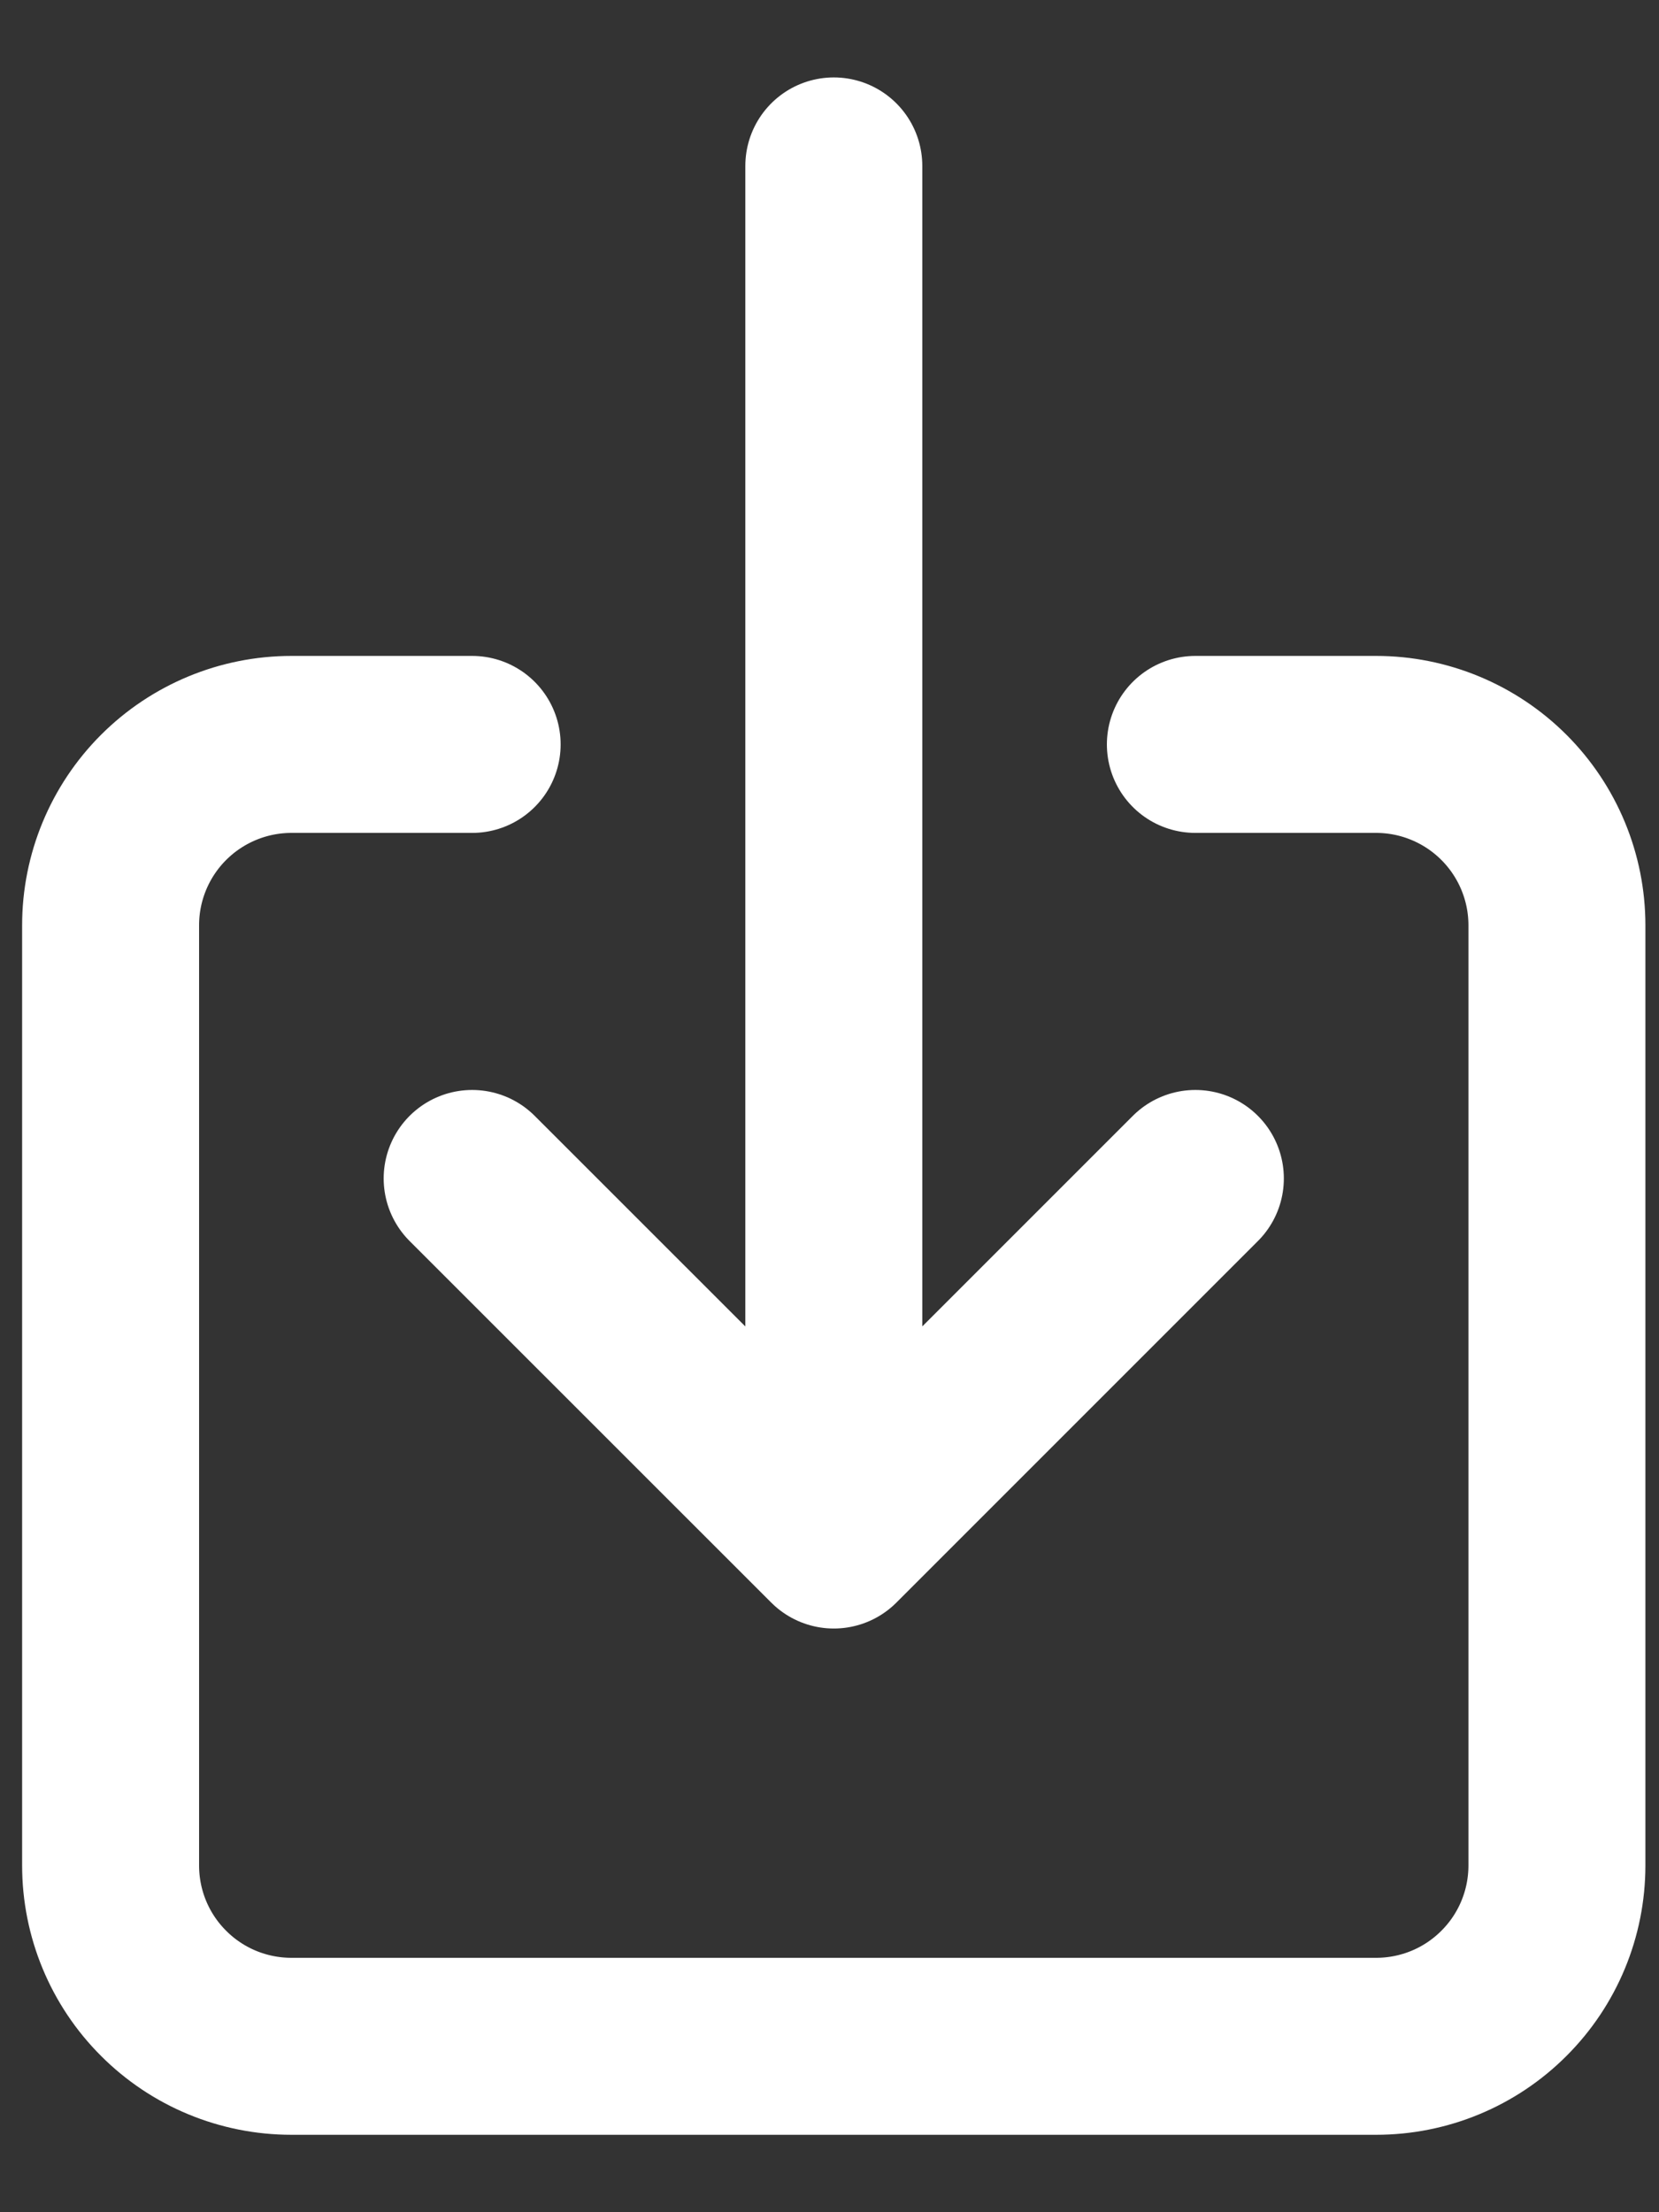
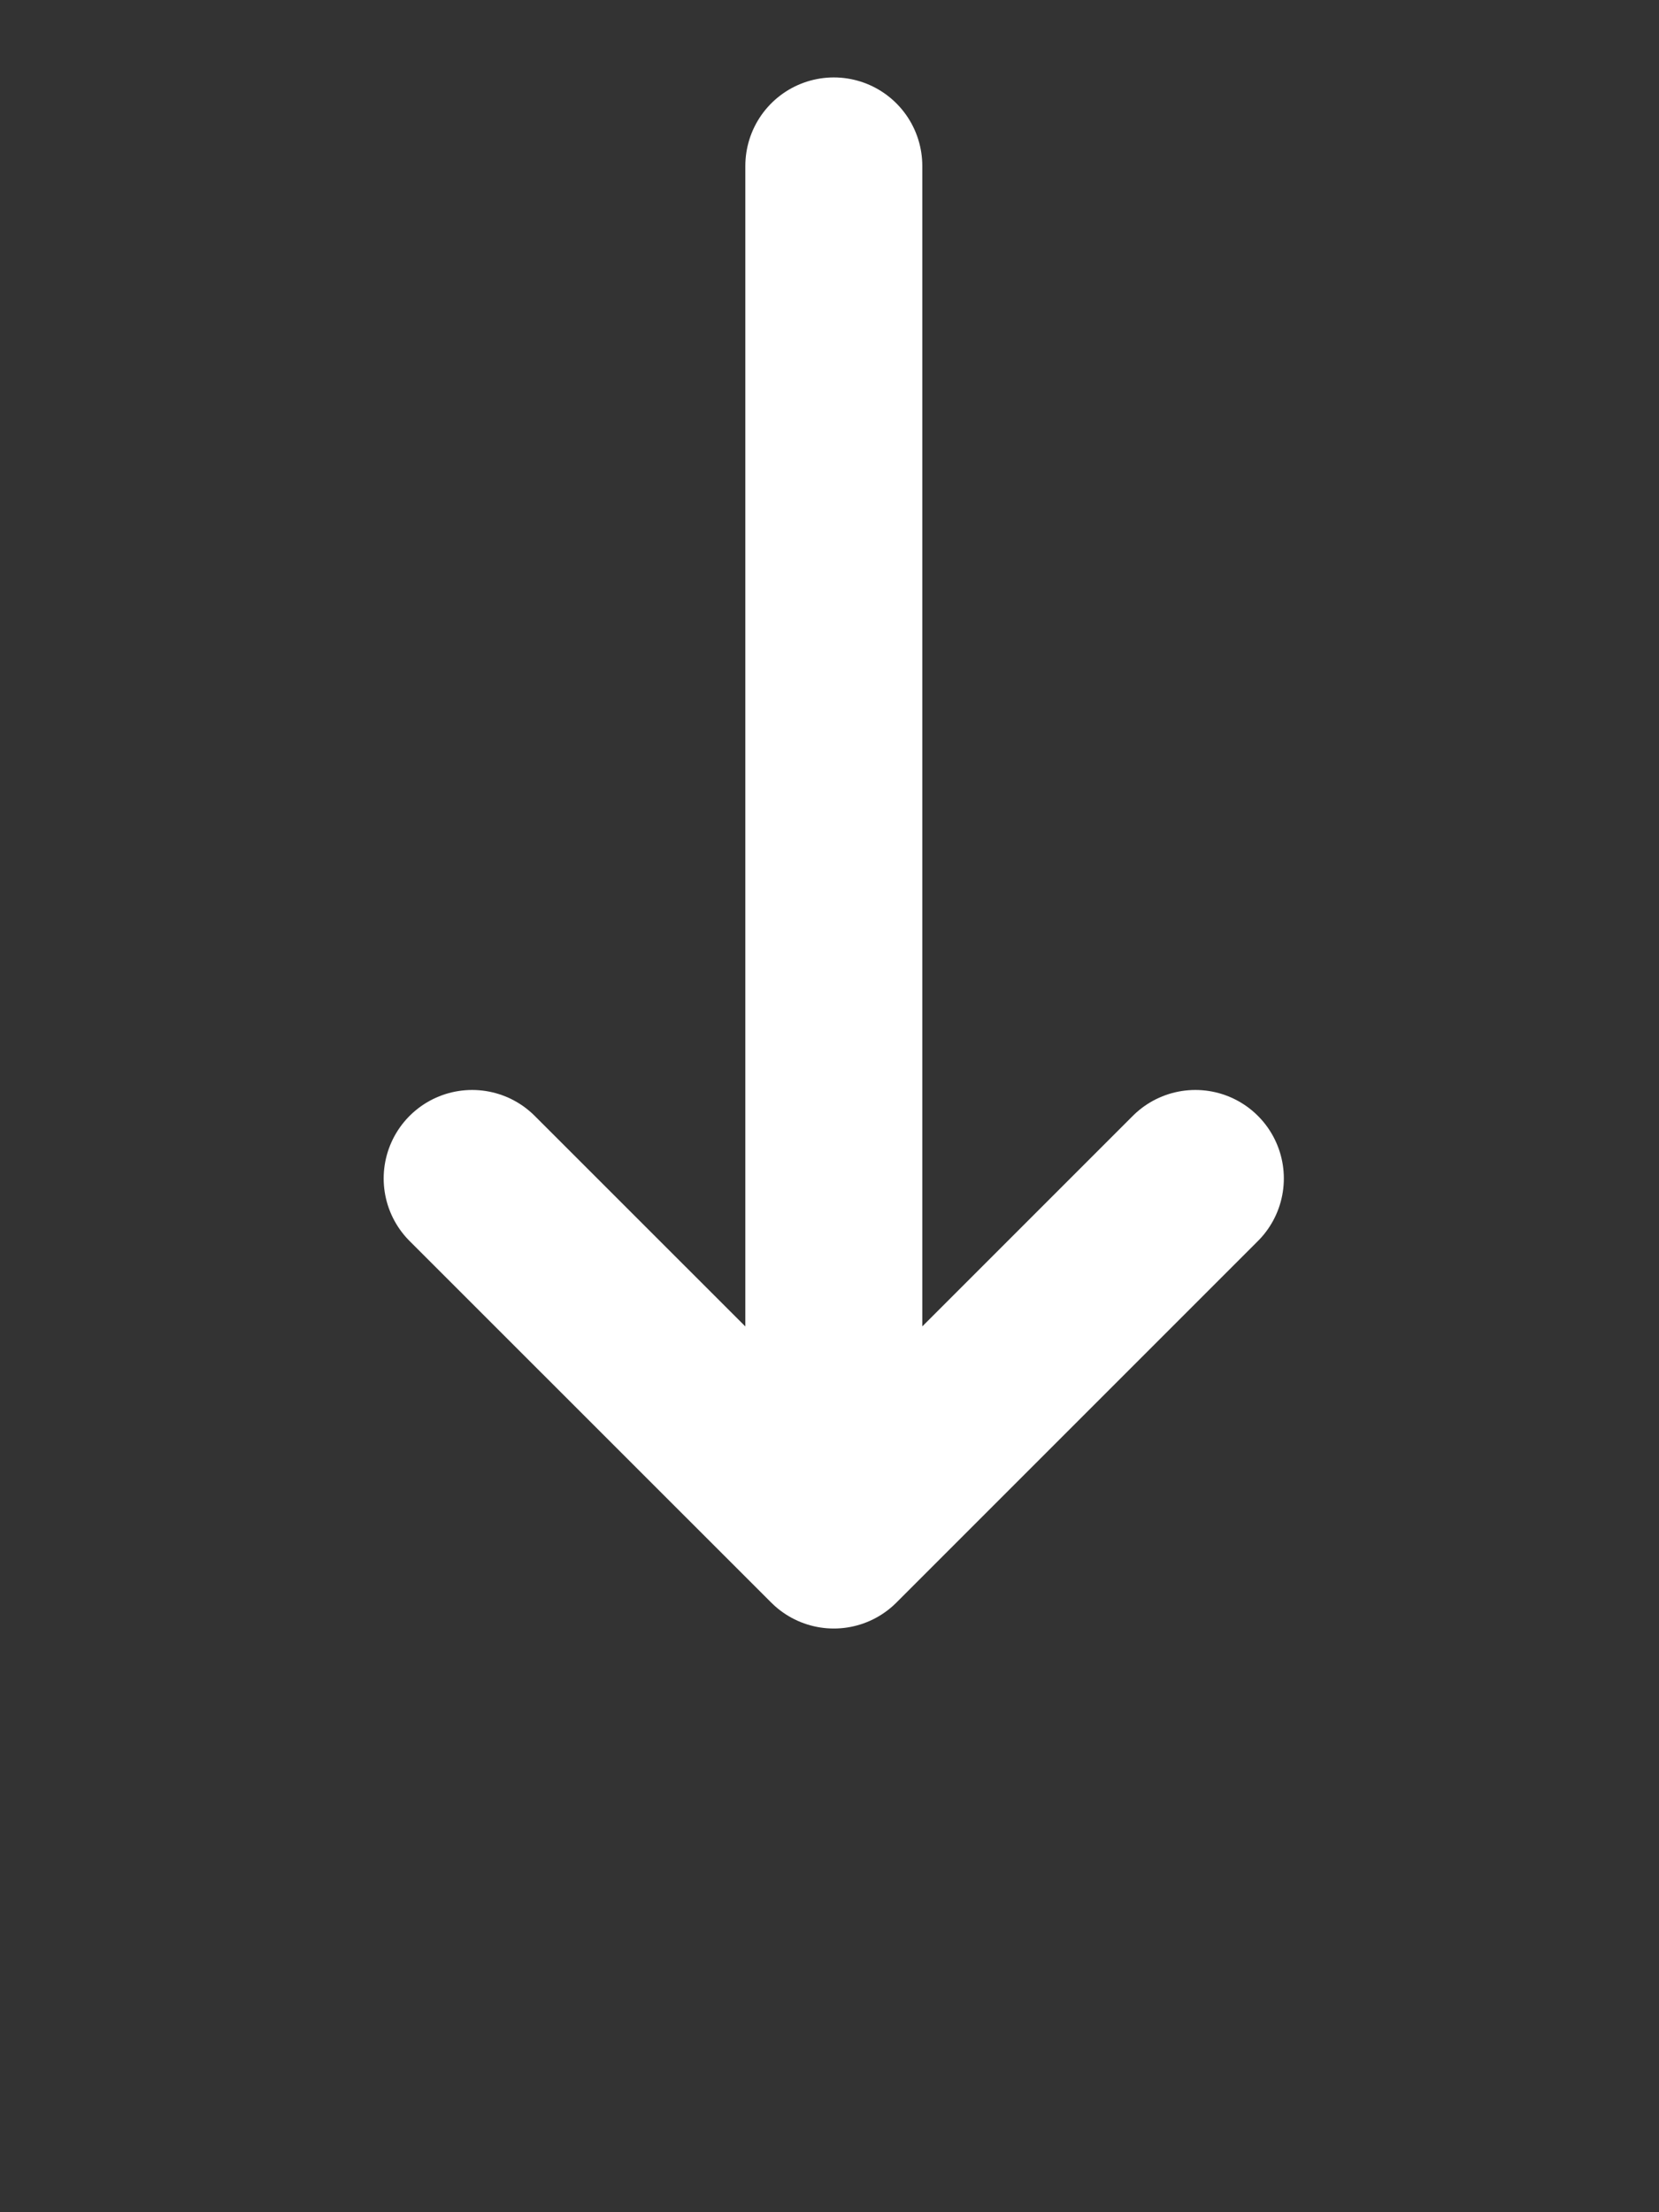
<svg xmlns="http://www.w3.org/2000/svg" width="15" height="20" viewBox="0 0 15 20" fill="none">
  <rect x="0" y="0" width="15" height="20" fill="#333333" stroke="none" />
-   <path d="M4.269 6.73L2.635 6.73C2.201 6.73 1.785 6.903 1.479 7.209C1.172 7.516 1 7.932 1 8.365L1 16.865C1 17.299 1.172 17.715 1.479 18.021C1.785 18.328 2.201 18.5 2.635 18.5L12.443 18.5C12.876 18.5 13.292 18.328 13.598 18.021C13.905 17.715 14.077 17.299 14.077 16.865L14.077 8.365C14.077 7.932 13.905 7.516 13.598 7.209C13.292 6.903 12.876 6.73 12.443 6.73L10.808 6.73" stroke="white" stroke-width="1.6" stroke-linecap="round" stroke-linejoin="round" />
  <path d="M10.808 10.654L7.539 13.923L4.269 10.654M7.539 1.5L7.539 13.269" stroke="white" stroke-width="1.6" stroke-linecap="round" stroke-linejoin="round" />
</svg>